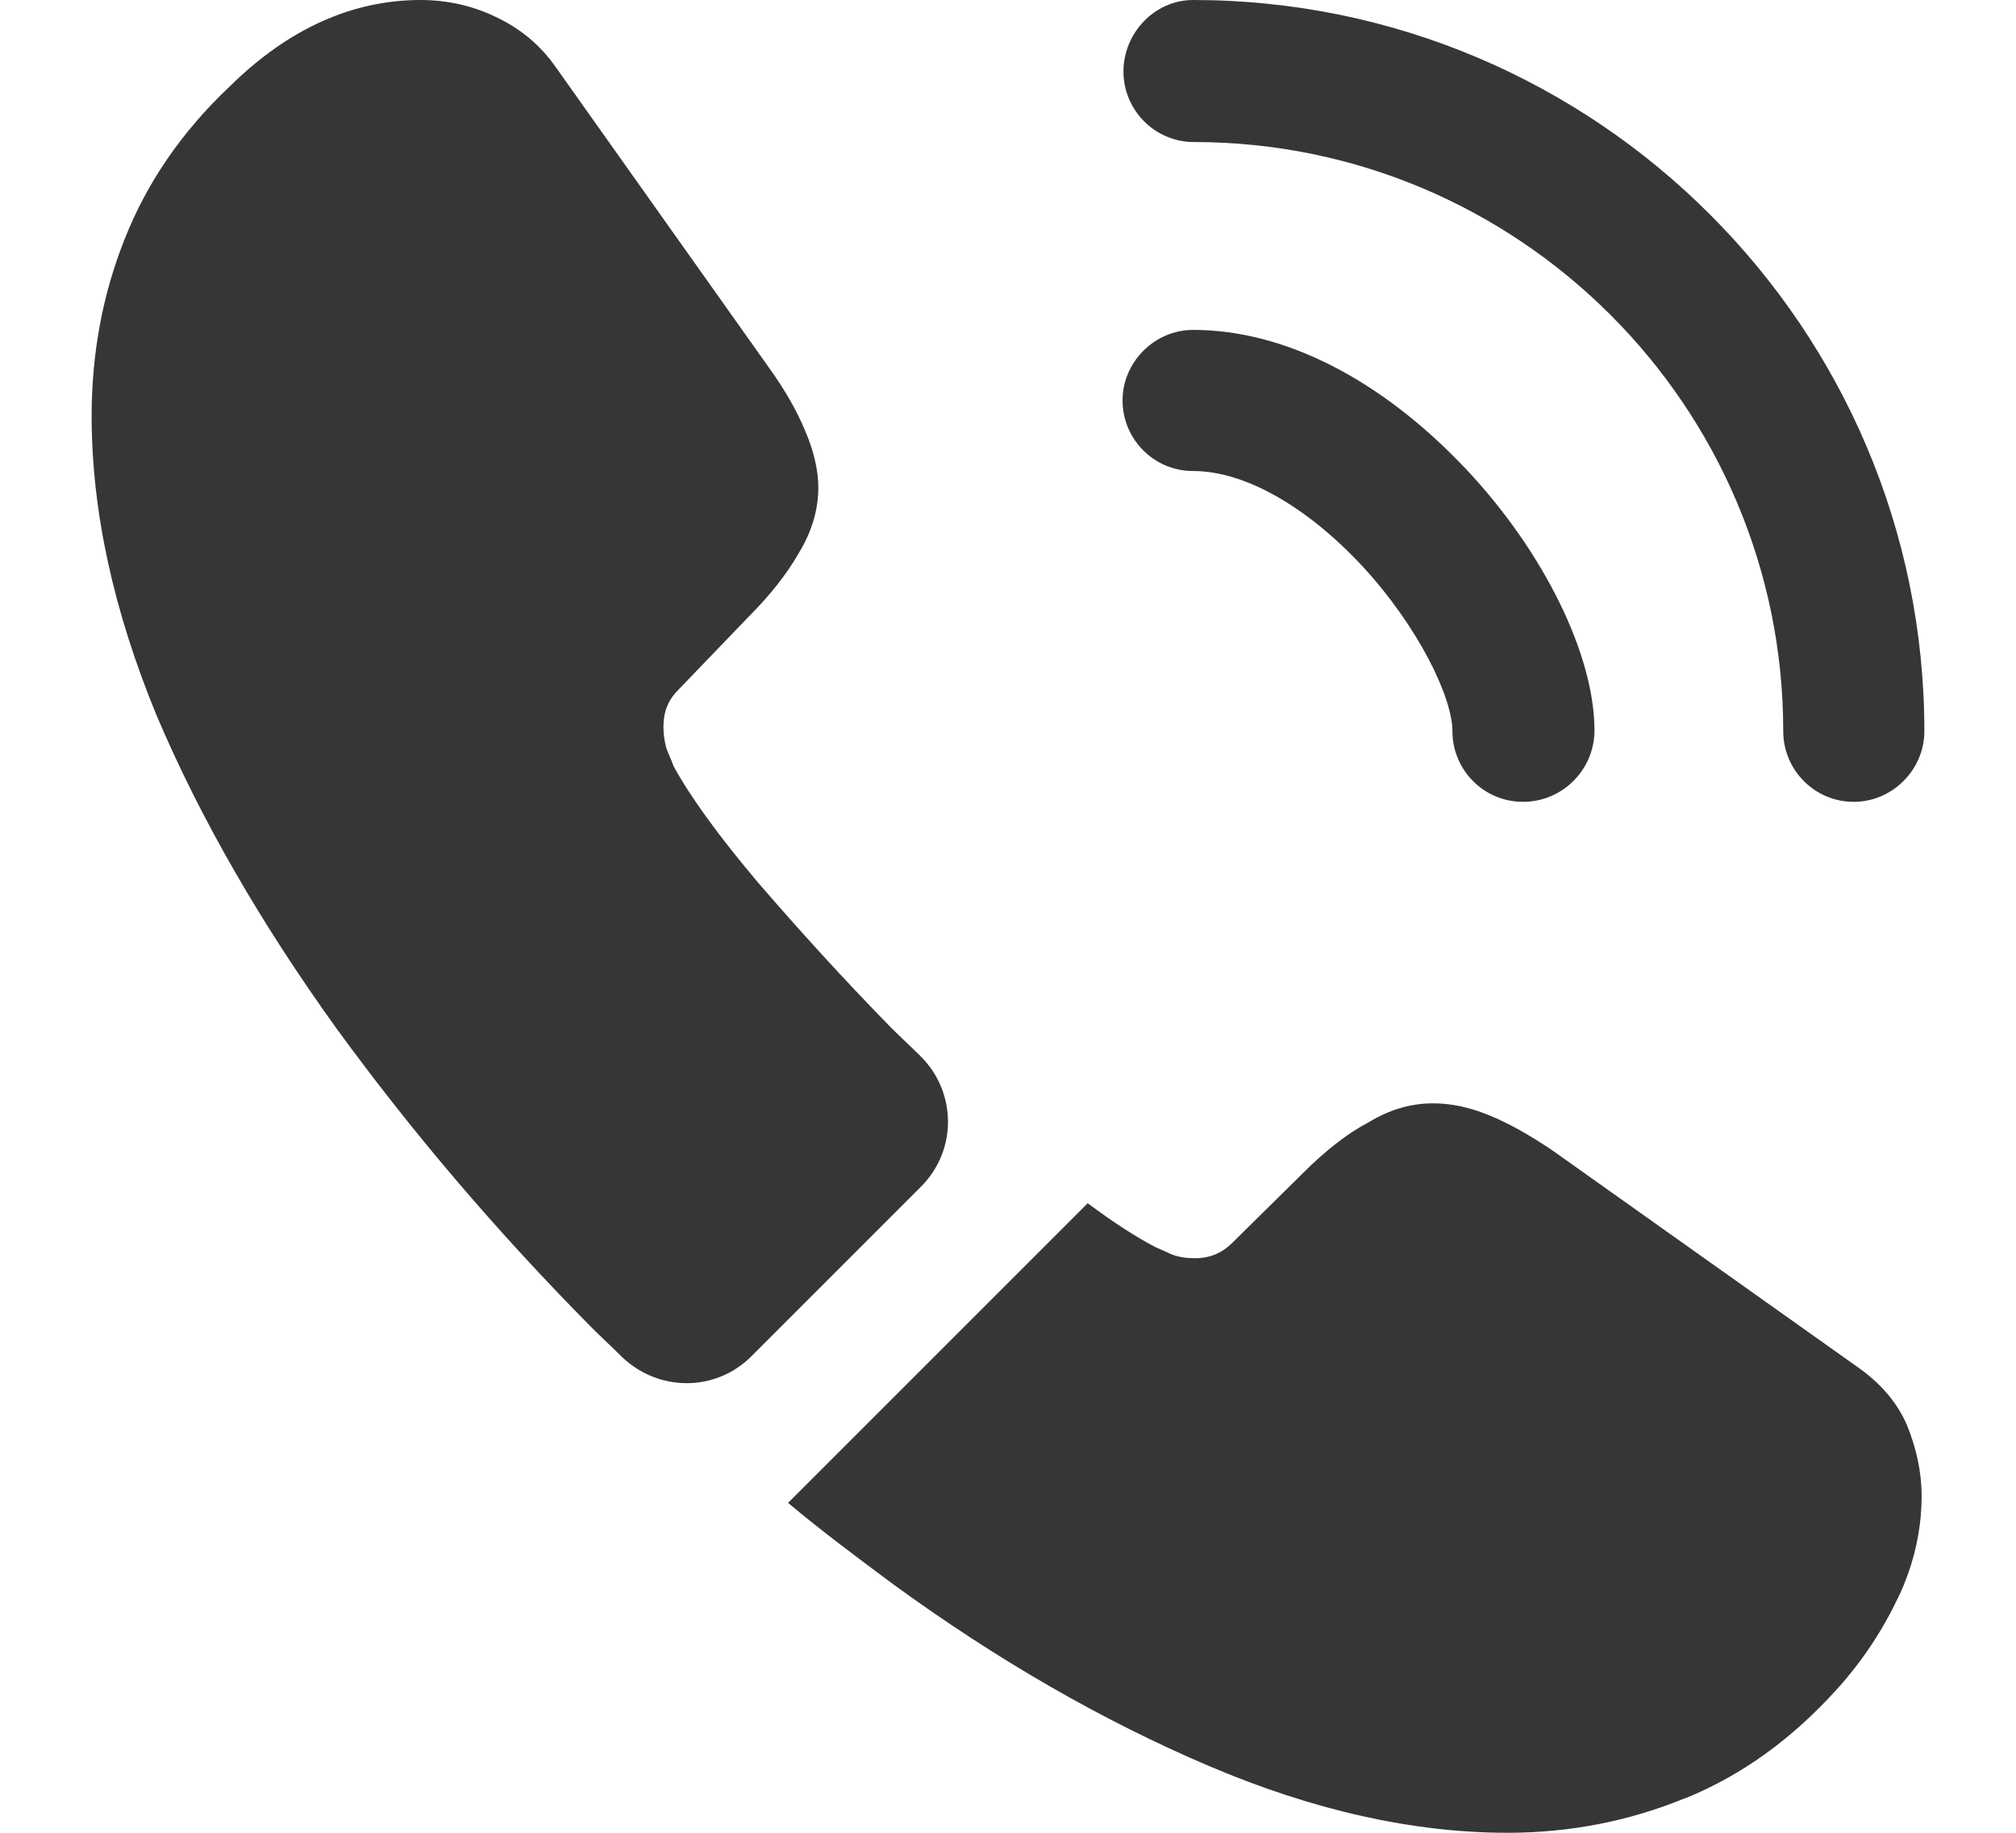
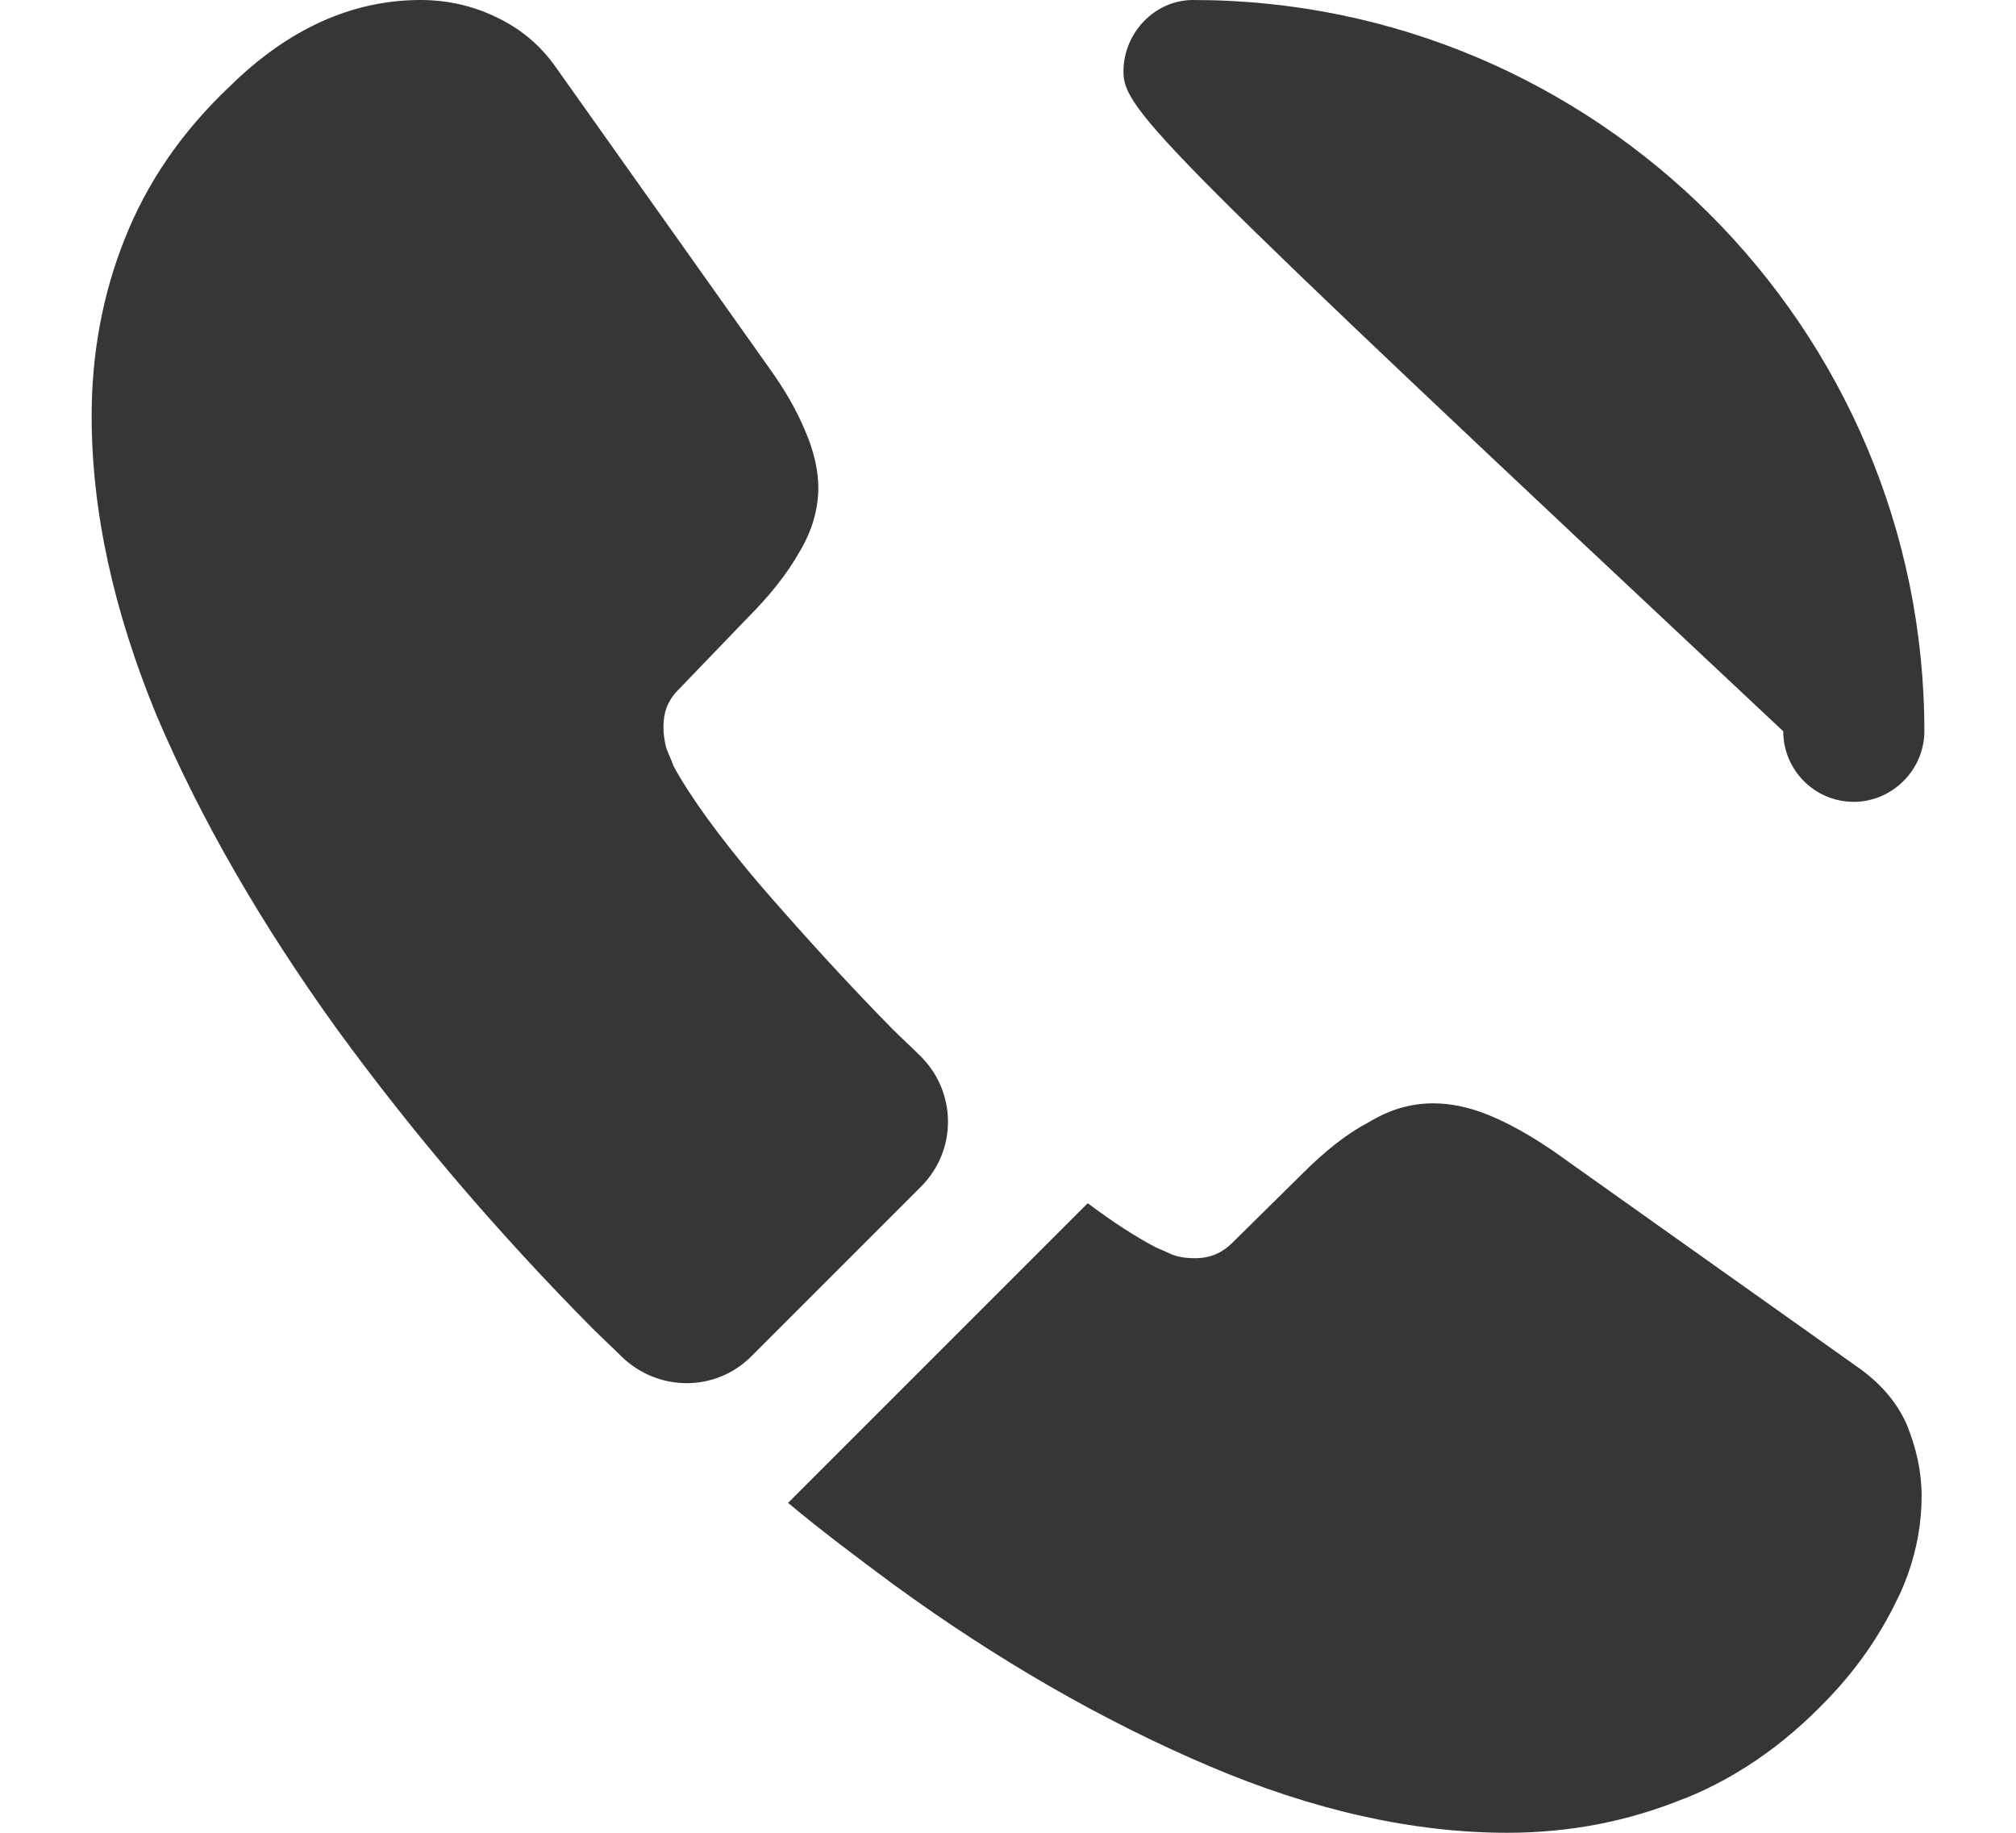
<svg xmlns="http://www.w3.org/2000/svg" width="22" height="20" viewBox="0 0 22 20" fill="none">
-   <path d="M16.62 8.75C16.19 8.75 15.85 8.4 15.85 7.98C15.85 7.61 15.48 6.84 14.86 6.17C14.25 5.52 13.58 5.14 13.02 5.14C12.59 5.14 12.25 4.79 12.25 4.37C12.25 3.95 12.6 3.6 13.02 3.6C14.02 3.6 15.07 4.14 15.99 5.11C16.85 6.02 17.4 7.15 17.4 7.97C17.4 8.4 17.05 8.75 16.62 8.75Z" fill="#363636" />
-   <path d="M20.23 8.75C19.8 8.75 19.46 8.4 19.46 7.98C19.46 4.43 16.57 1.55 13.03 1.55C12.6 1.55 12.26 1.2 12.26 0.78C12.26 0.36 12.6 0 13.02 0C17.42 0 21 3.58 21 7.98C21 8.4 20.65 8.75 20.23 8.75Z" fill="#363636" />
+   <path d="M20.23 8.75C19.8 8.75 19.46 8.4 19.46 7.98C12.6 1.55 12.26 1.2 12.26 0.78C12.26 0.36 12.6 0 13.02 0C17.42 0 21 3.58 21 7.98C21 8.4 20.65 8.75 20.23 8.75Z" fill="#363636" />
  <path d="M10.05 12.95L8.2 14.8C7.81 15.19 7.19 15.19 6.79 14.81C6.68 14.7 6.57 14.6 6.46 14.49C5.43 13.45 4.5 12.36 3.67 11.22C2.85 10.08 2.19 8.94 1.71 7.81C1.24 6.67 1 5.58 1 4.54C1 3.86 1.12 3.21 1.36 2.61C1.6 2 1.98 1.44 2.51 0.94C3.15 0.31 3.85 0 4.59 0C4.87 0 5.15 0.06 5.4 0.18C5.66 0.3 5.89 0.48 6.07 0.74L8.39 4.01C8.57 4.26 8.7 4.49 8.79 4.71C8.88 4.92 8.93 5.13 8.93 5.32C8.93 5.56 8.86 5.8 8.72 6.03C8.59 6.26 8.4 6.5 8.16 6.74L7.4 7.53C7.29 7.64 7.24 7.77 7.24 7.93C7.24 8.01 7.25 8.08 7.27 8.16C7.3 8.24 7.33 8.3 7.35 8.36C7.53 8.69 7.84 9.12 8.28 9.64C8.73 10.16 9.21 10.69 9.73 11.22C9.83 11.32 9.94 11.42 10.04 11.52C10.44 11.91 10.45 12.55 10.05 12.95Z" fill="#363636" />
  <path d="M20.97 16.33C20.97 16.61 20.92 16.9 20.82 17.18C20.79 17.26 20.76 17.34 20.72 17.42C20.55 17.78 20.33 18.12 20.04 18.44C19.55 18.98 19.01 19.37 18.4 19.62C18.39 19.62 18.38 19.63 18.37 19.63C17.78 19.87 17.14 20 16.45 20C15.43 20 14.34 19.76 13.19 19.27C12.04 18.78 10.89 18.12 9.75 17.29C9.36 17 8.97 16.71 8.6 16.4L11.87 13.13C12.15 13.34 12.4 13.5 12.61 13.61C12.66 13.63 12.72 13.66 12.79 13.69C12.87 13.72 12.95 13.73 13.04 13.73C13.21 13.73 13.34 13.67 13.45 13.56L14.21 12.81C14.46 12.56 14.7 12.37 14.93 12.25C15.16 12.11 15.39 12.04 15.64 12.04C15.83 12.04 16.03 12.08 16.25 12.17C16.47 12.26 16.7 12.39 16.95 12.56L20.26 14.91C20.52 15.09 20.7 15.3 20.81 15.55C20.91 15.8 20.97 16.05 20.97 16.33Z" fill="#363636" />
</svg>